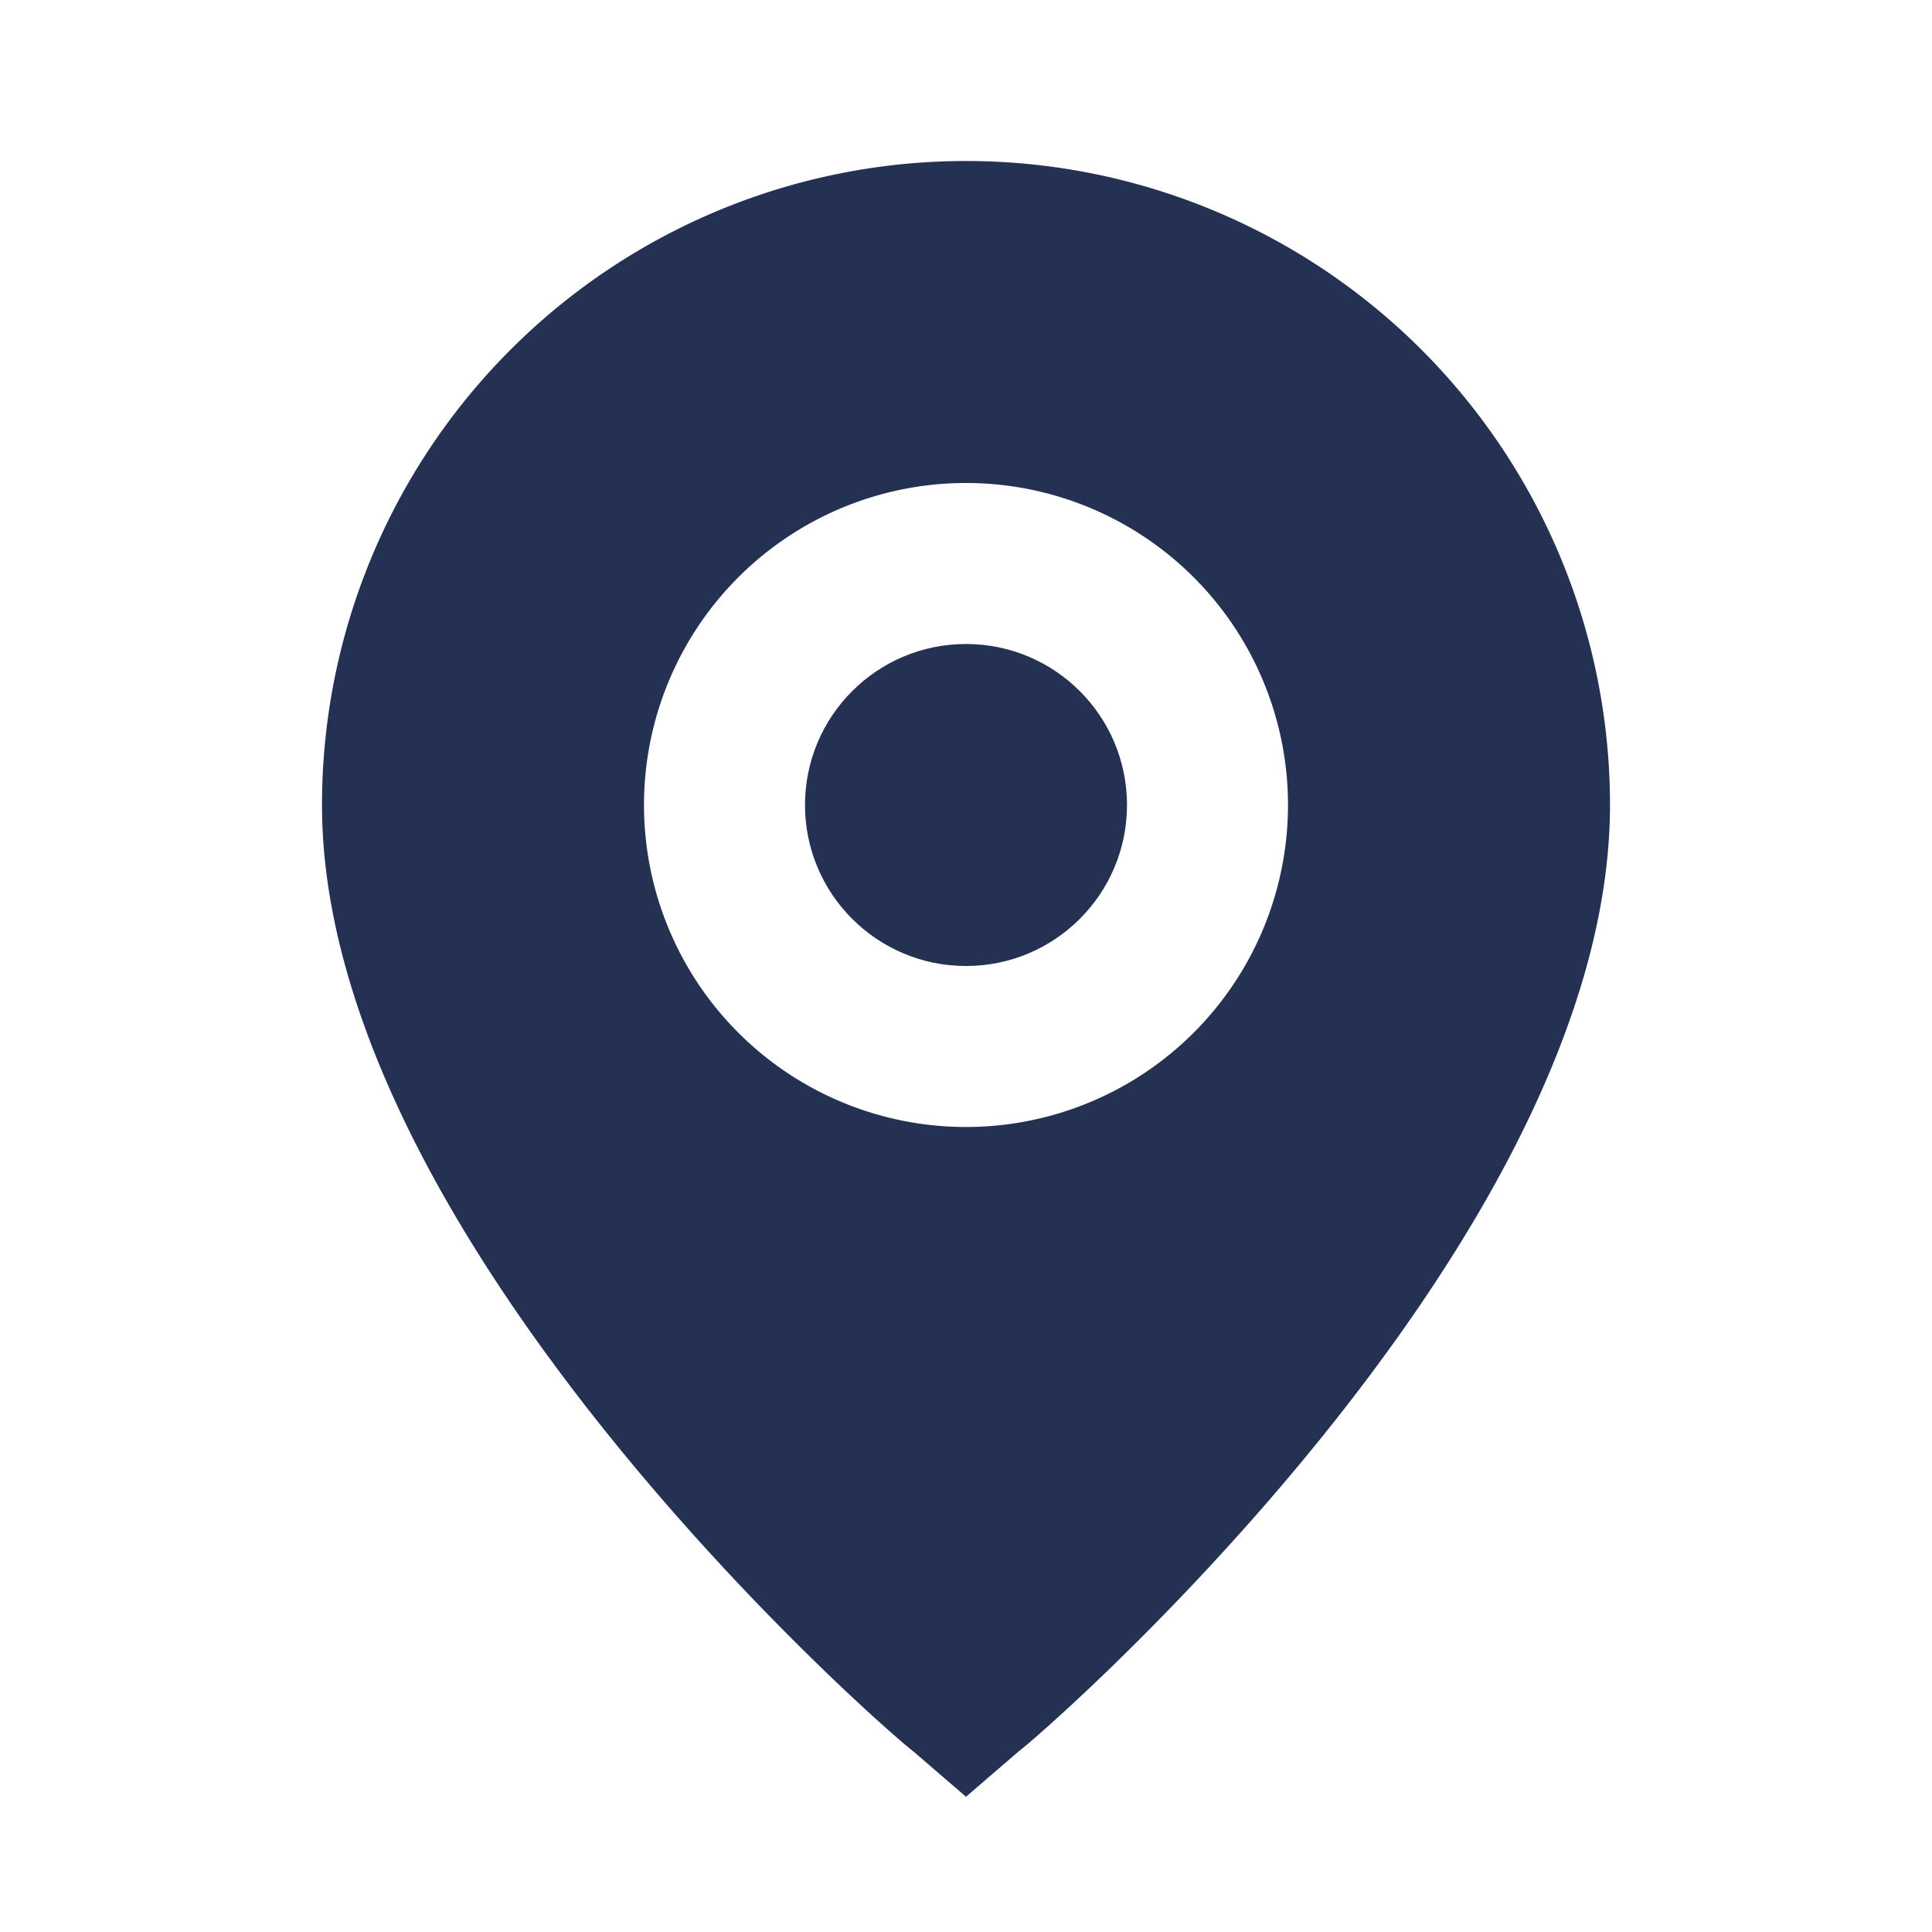
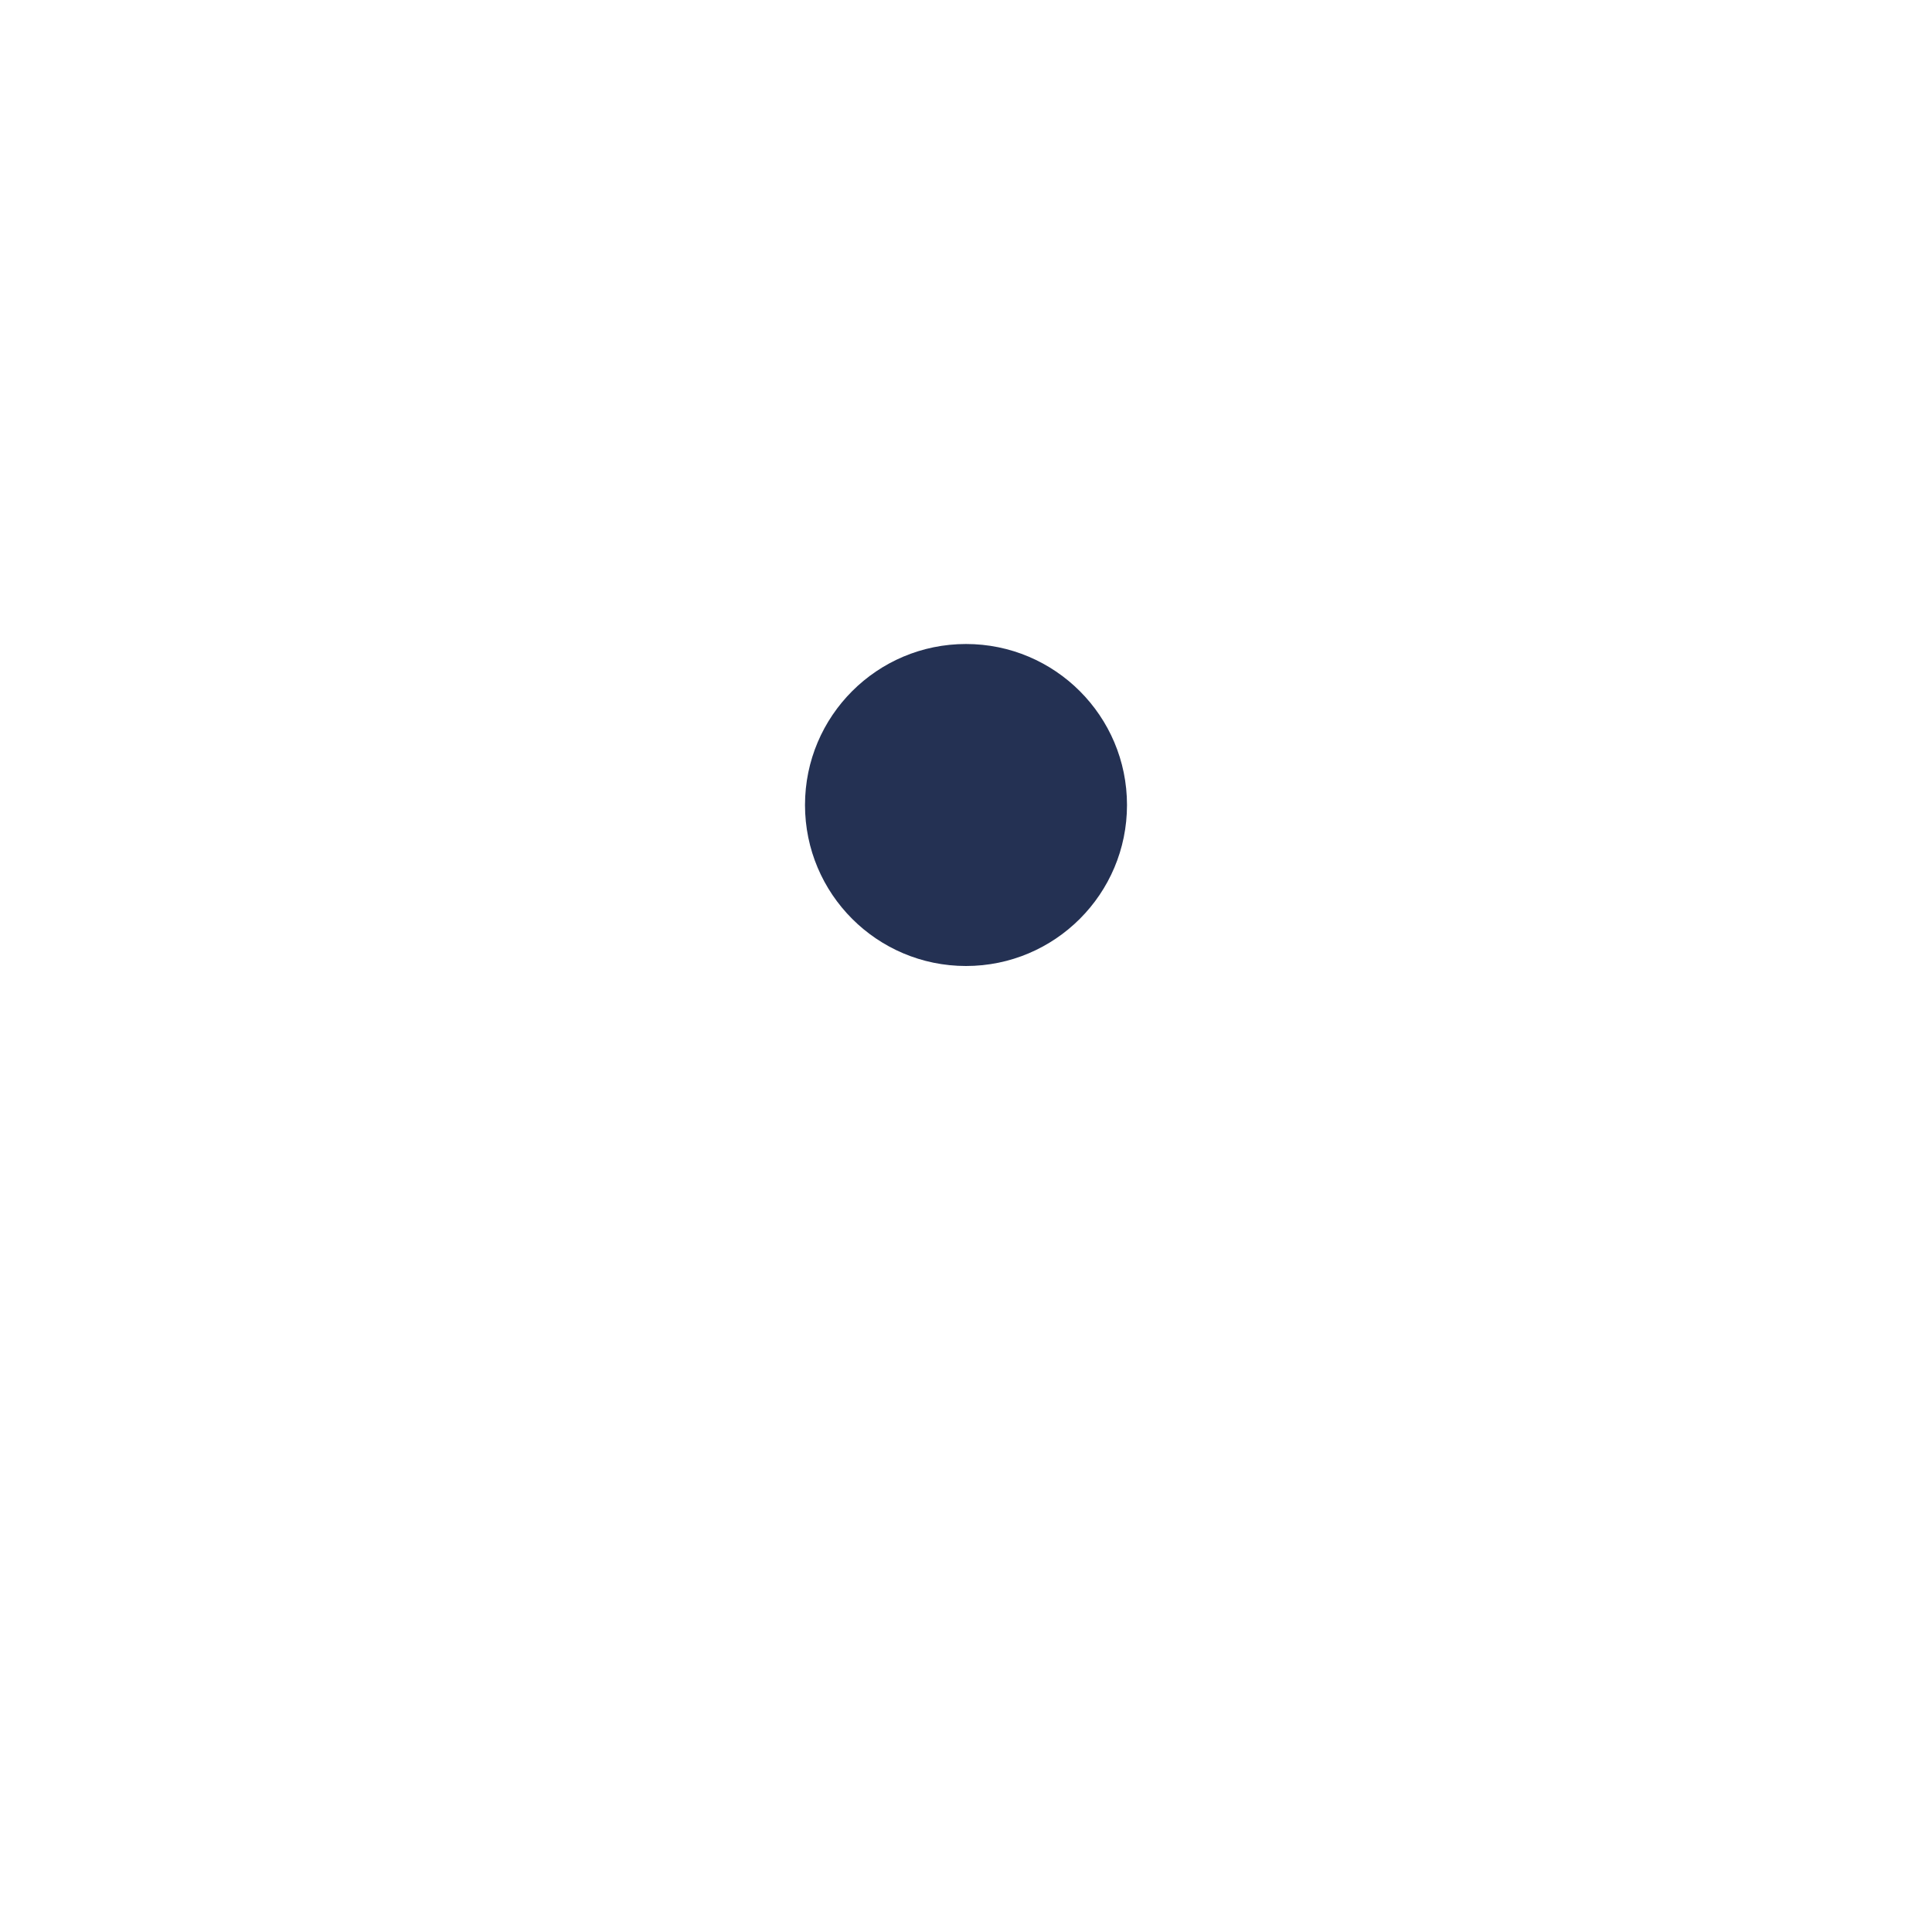
<svg xmlns="http://www.w3.org/2000/svg" data-name="Layer 1" id="Layer_1" viewBox="0 0 24 24">
  <title />
-   <path d="M12,2a8,8,0,0,0-8,8c0,5.4,7,11.5,7.35,11.76l.65.56.65-.56C13,21.5,20,15.4,20,10A8,8,0,0,0,12,2Zm0,12a4,4,0,1,1,4-4A4,4,0,0,1,12,14Z" fill="#243153" opacity="1" original-fill="#000000" />
  <circle cx="12" cy="10" r="2" fill="#243153" opacity="1" original-fill="#000000" />
</svg>